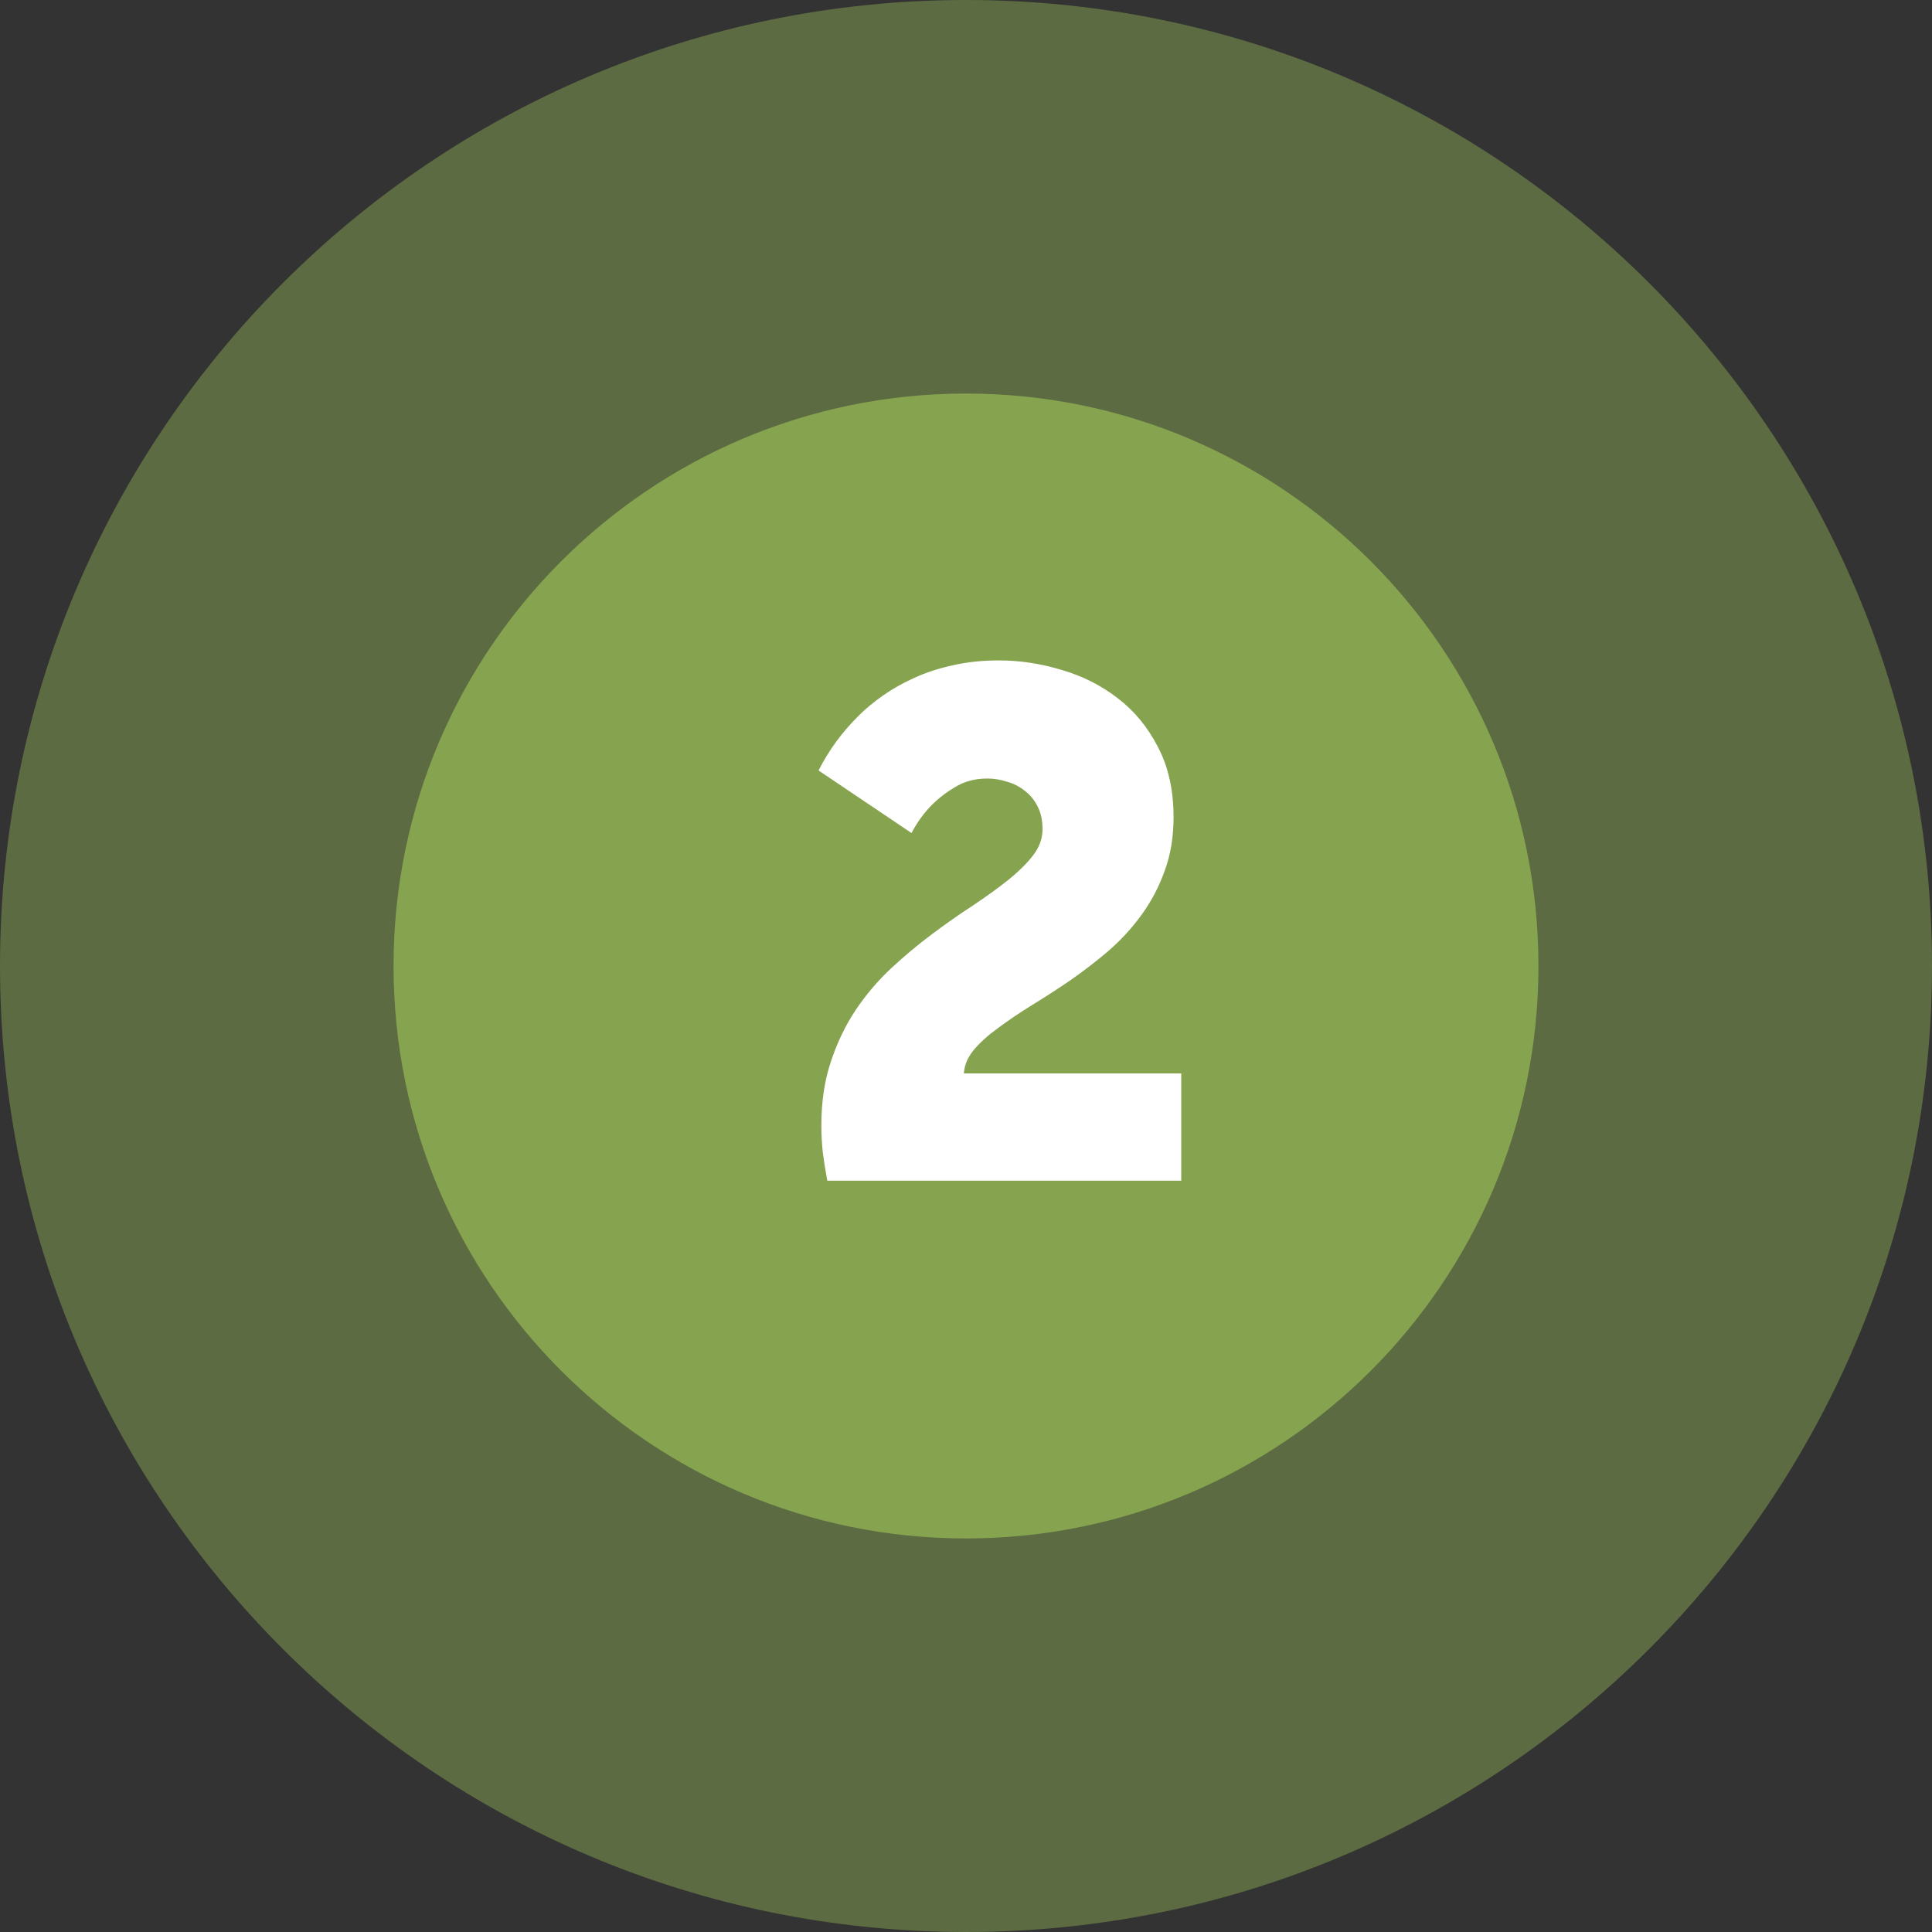
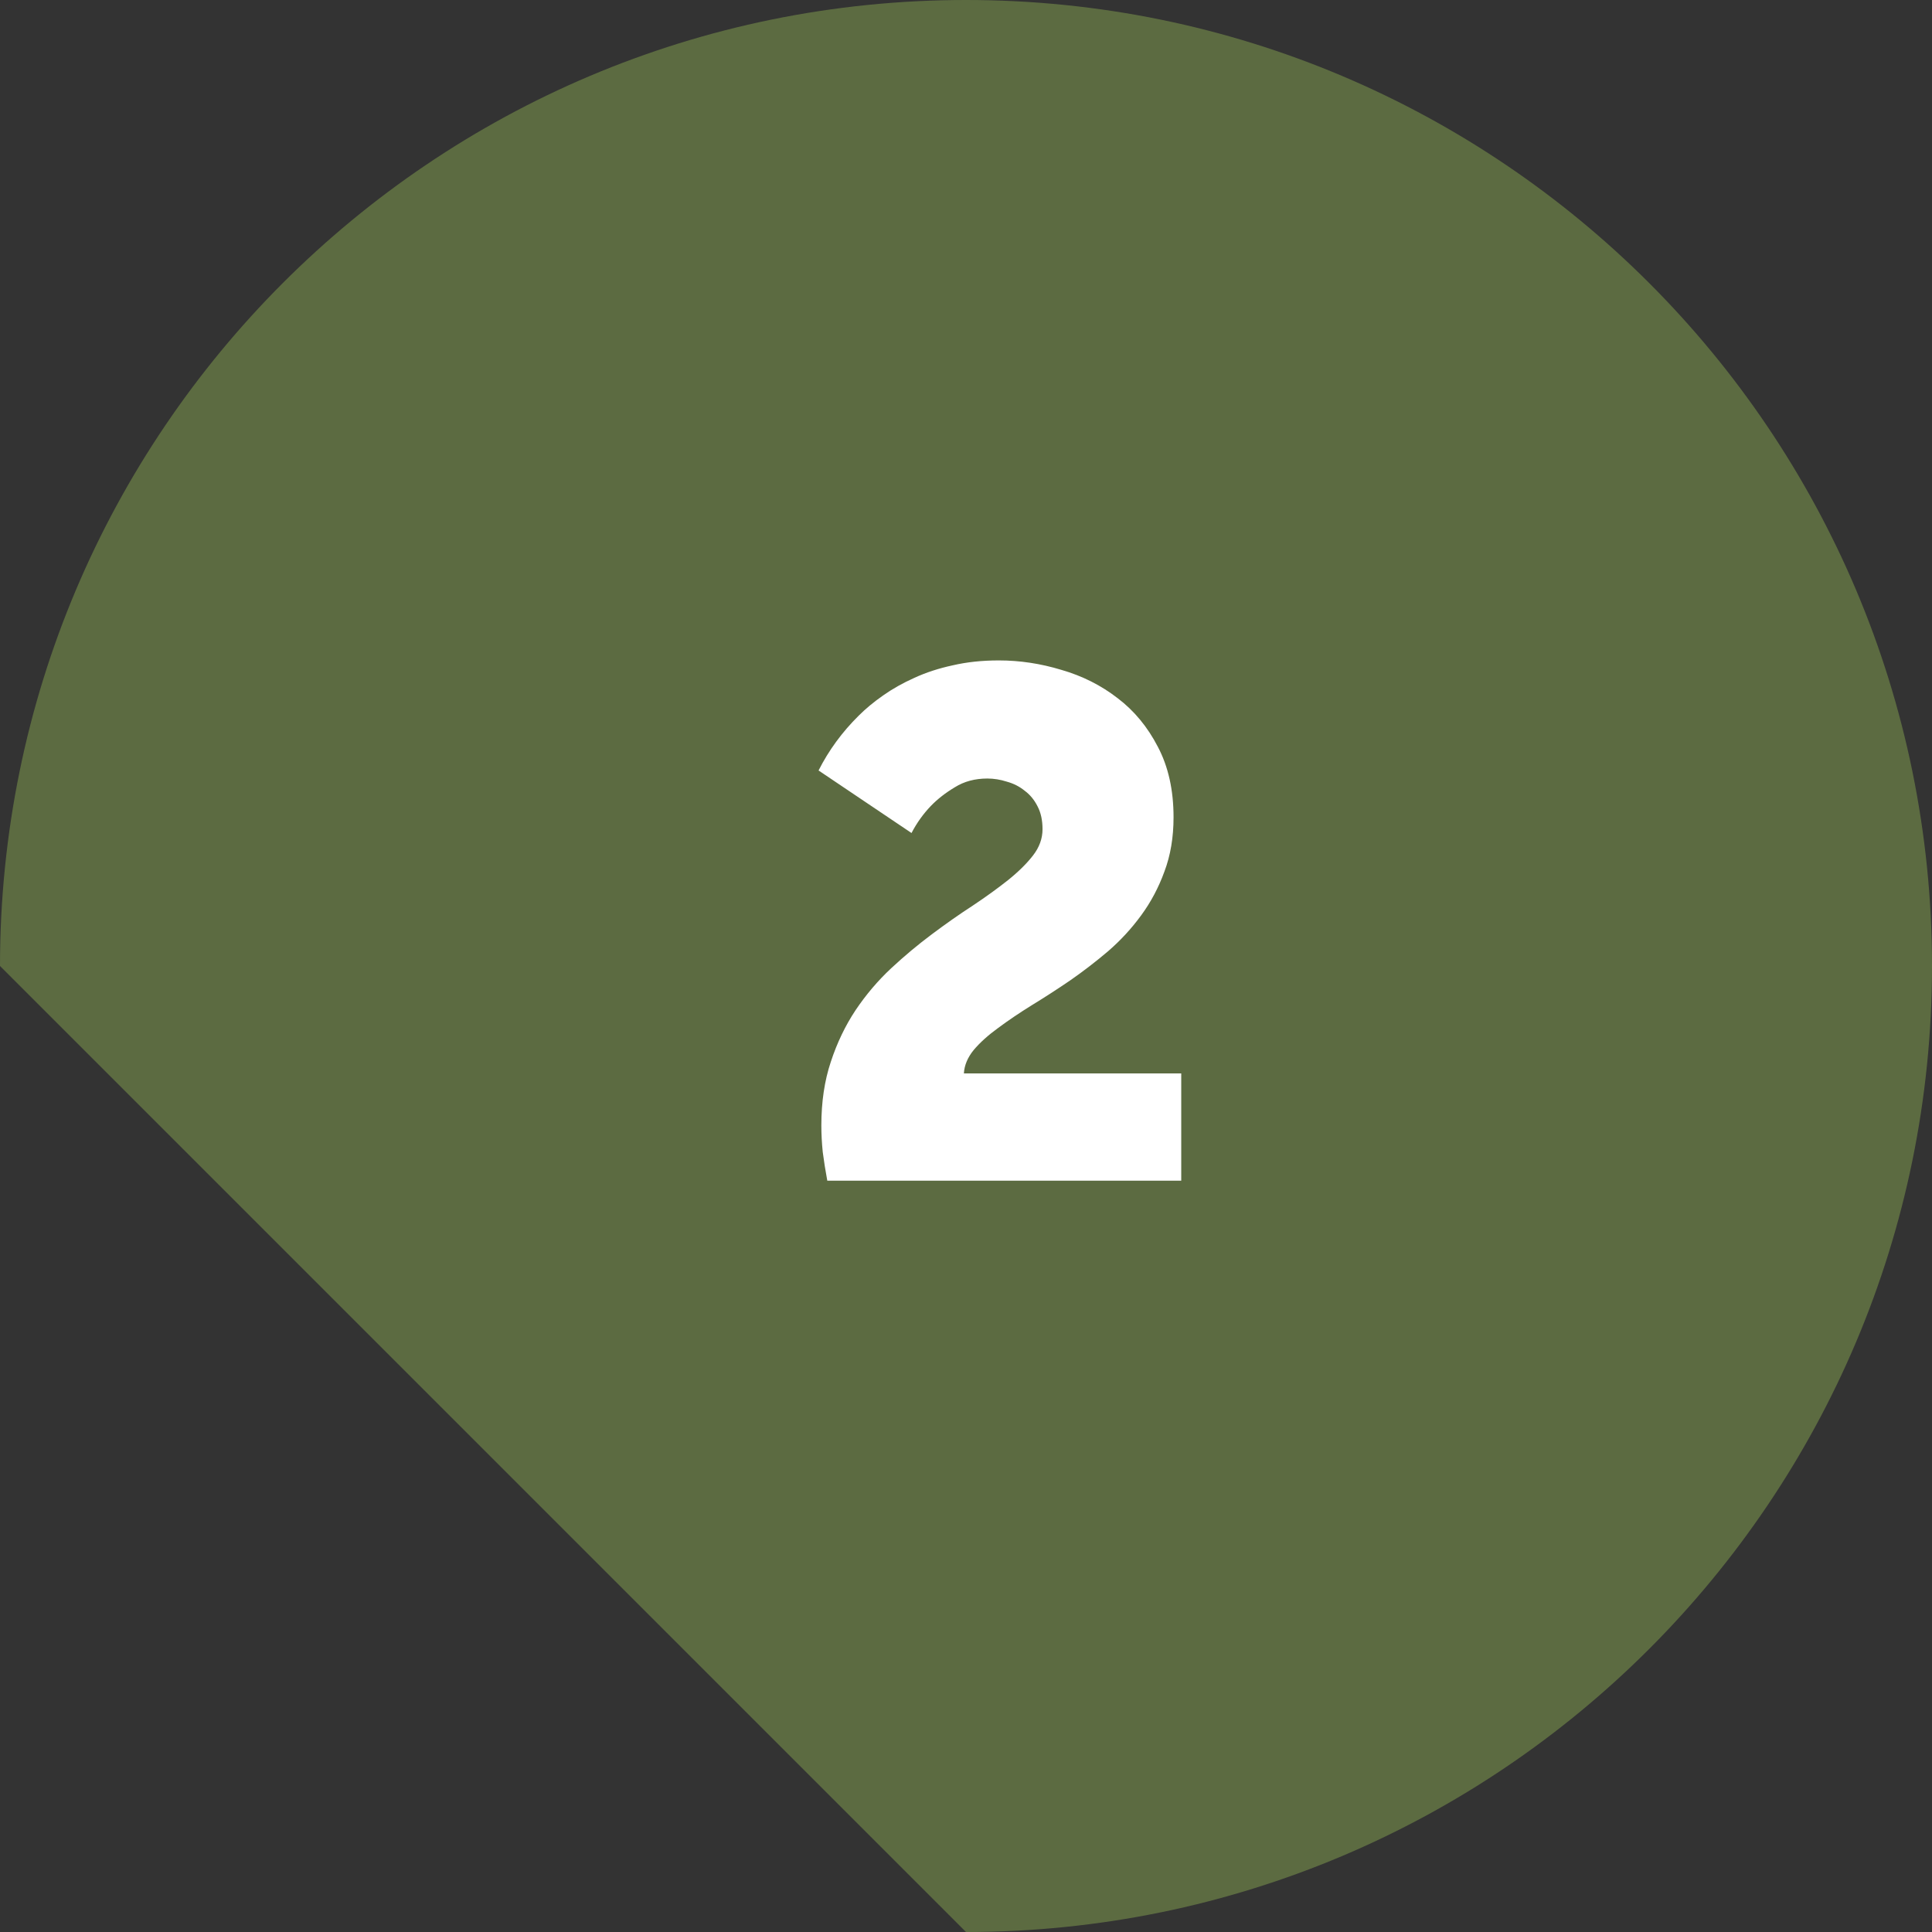
<svg xmlns="http://www.w3.org/2000/svg" width="54" height="54" viewBox="0 0 54 54" fill="none">
  <rect x="0" y="0" width="54" height="54" fill="#333333" stroke="none" />
-   <path opacity="0.504" d="M27 54C41.912 54 54 41.912 54 27C54 12.088 41.912 0 27 0C12.088 0 0 12.088 0 27C0 41.912 12.088 54 27 54Z" fill="#86A450" />
-   <path d="M27 43C35.837 43 43 35.837 43 27C43 18.163 35.837 11 27 11C18.163 11 11 18.163 11 27C11 35.837 18.163 43 27 43Z" fill="#86A450" />
+   <path opacity="0.504" d="M27 54C41.912 54 54 41.912 54 27C54 12.088 41.912 0 27 0C12.088 0 0 12.088 0 27Z" fill="#86A450" />
  <path d="M23.123 33C23.071 32.72 23.029 32.453 22.996 32.199C22.97 31.945 22.957 31.698 22.957 31.457C22.957 30.799 23.045 30.207 23.221 29.68C23.396 29.146 23.628 28.664 23.914 28.234C24.207 27.798 24.539 27.408 24.91 27.062C25.281 26.717 25.659 26.402 26.043 26.115C26.434 25.822 26.814 25.555 27.186 25.314C27.557 25.067 27.885 24.829 28.172 24.602C28.465 24.367 28.699 24.136 28.875 23.908C29.051 23.68 29.139 23.436 29.139 23.176C29.139 22.928 29.093 22.717 29.002 22.541C28.911 22.359 28.79 22.212 28.641 22.102C28.497 21.984 28.331 21.9 28.143 21.848C27.96 21.789 27.778 21.76 27.596 21.76C27.251 21.76 26.948 21.841 26.688 22.004C26.427 22.16 26.206 22.333 26.023 22.521C25.809 22.743 25.626 22.997 25.477 23.283L22.879 21.535C23.165 20.969 23.54 20.458 24.002 20.002C24.197 19.807 24.425 19.618 24.686 19.436C24.946 19.253 25.236 19.09 25.555 18.947C25.88 18.797 26.238 18.68 26.629 18.596C27.02 18.505 27.449 18.459 27.918 18.459C28.504 18.459 29.087 18.547 29.666 18.723C30.252 18.892 30.776 19.156 31.238 19.514C31.701 19.865 32.075 20.318 32.361 20.871C32.654 21.424 32.801 22.082 32.801 22.844C32.801 23.404 32.716 23.908 32.547 24.357C32.384 24.807 32.166 25.217 31.893 25.588C31.626 25.953 31.32 26.285 30.975 26.584C30.63 26.877 30.275 27.15 29.91 27.404C29.546 27.652 29.188 27.883 28.836 28.098C28.491 28.312 28.178 28.524 27.898 28.732C27.619 28.934 27.391 29.139 27.215 29.348C27.046 29.556 26.954 29.774 26.941 30.002H33.016V33H23.123Z" fill="white" />
</svg>